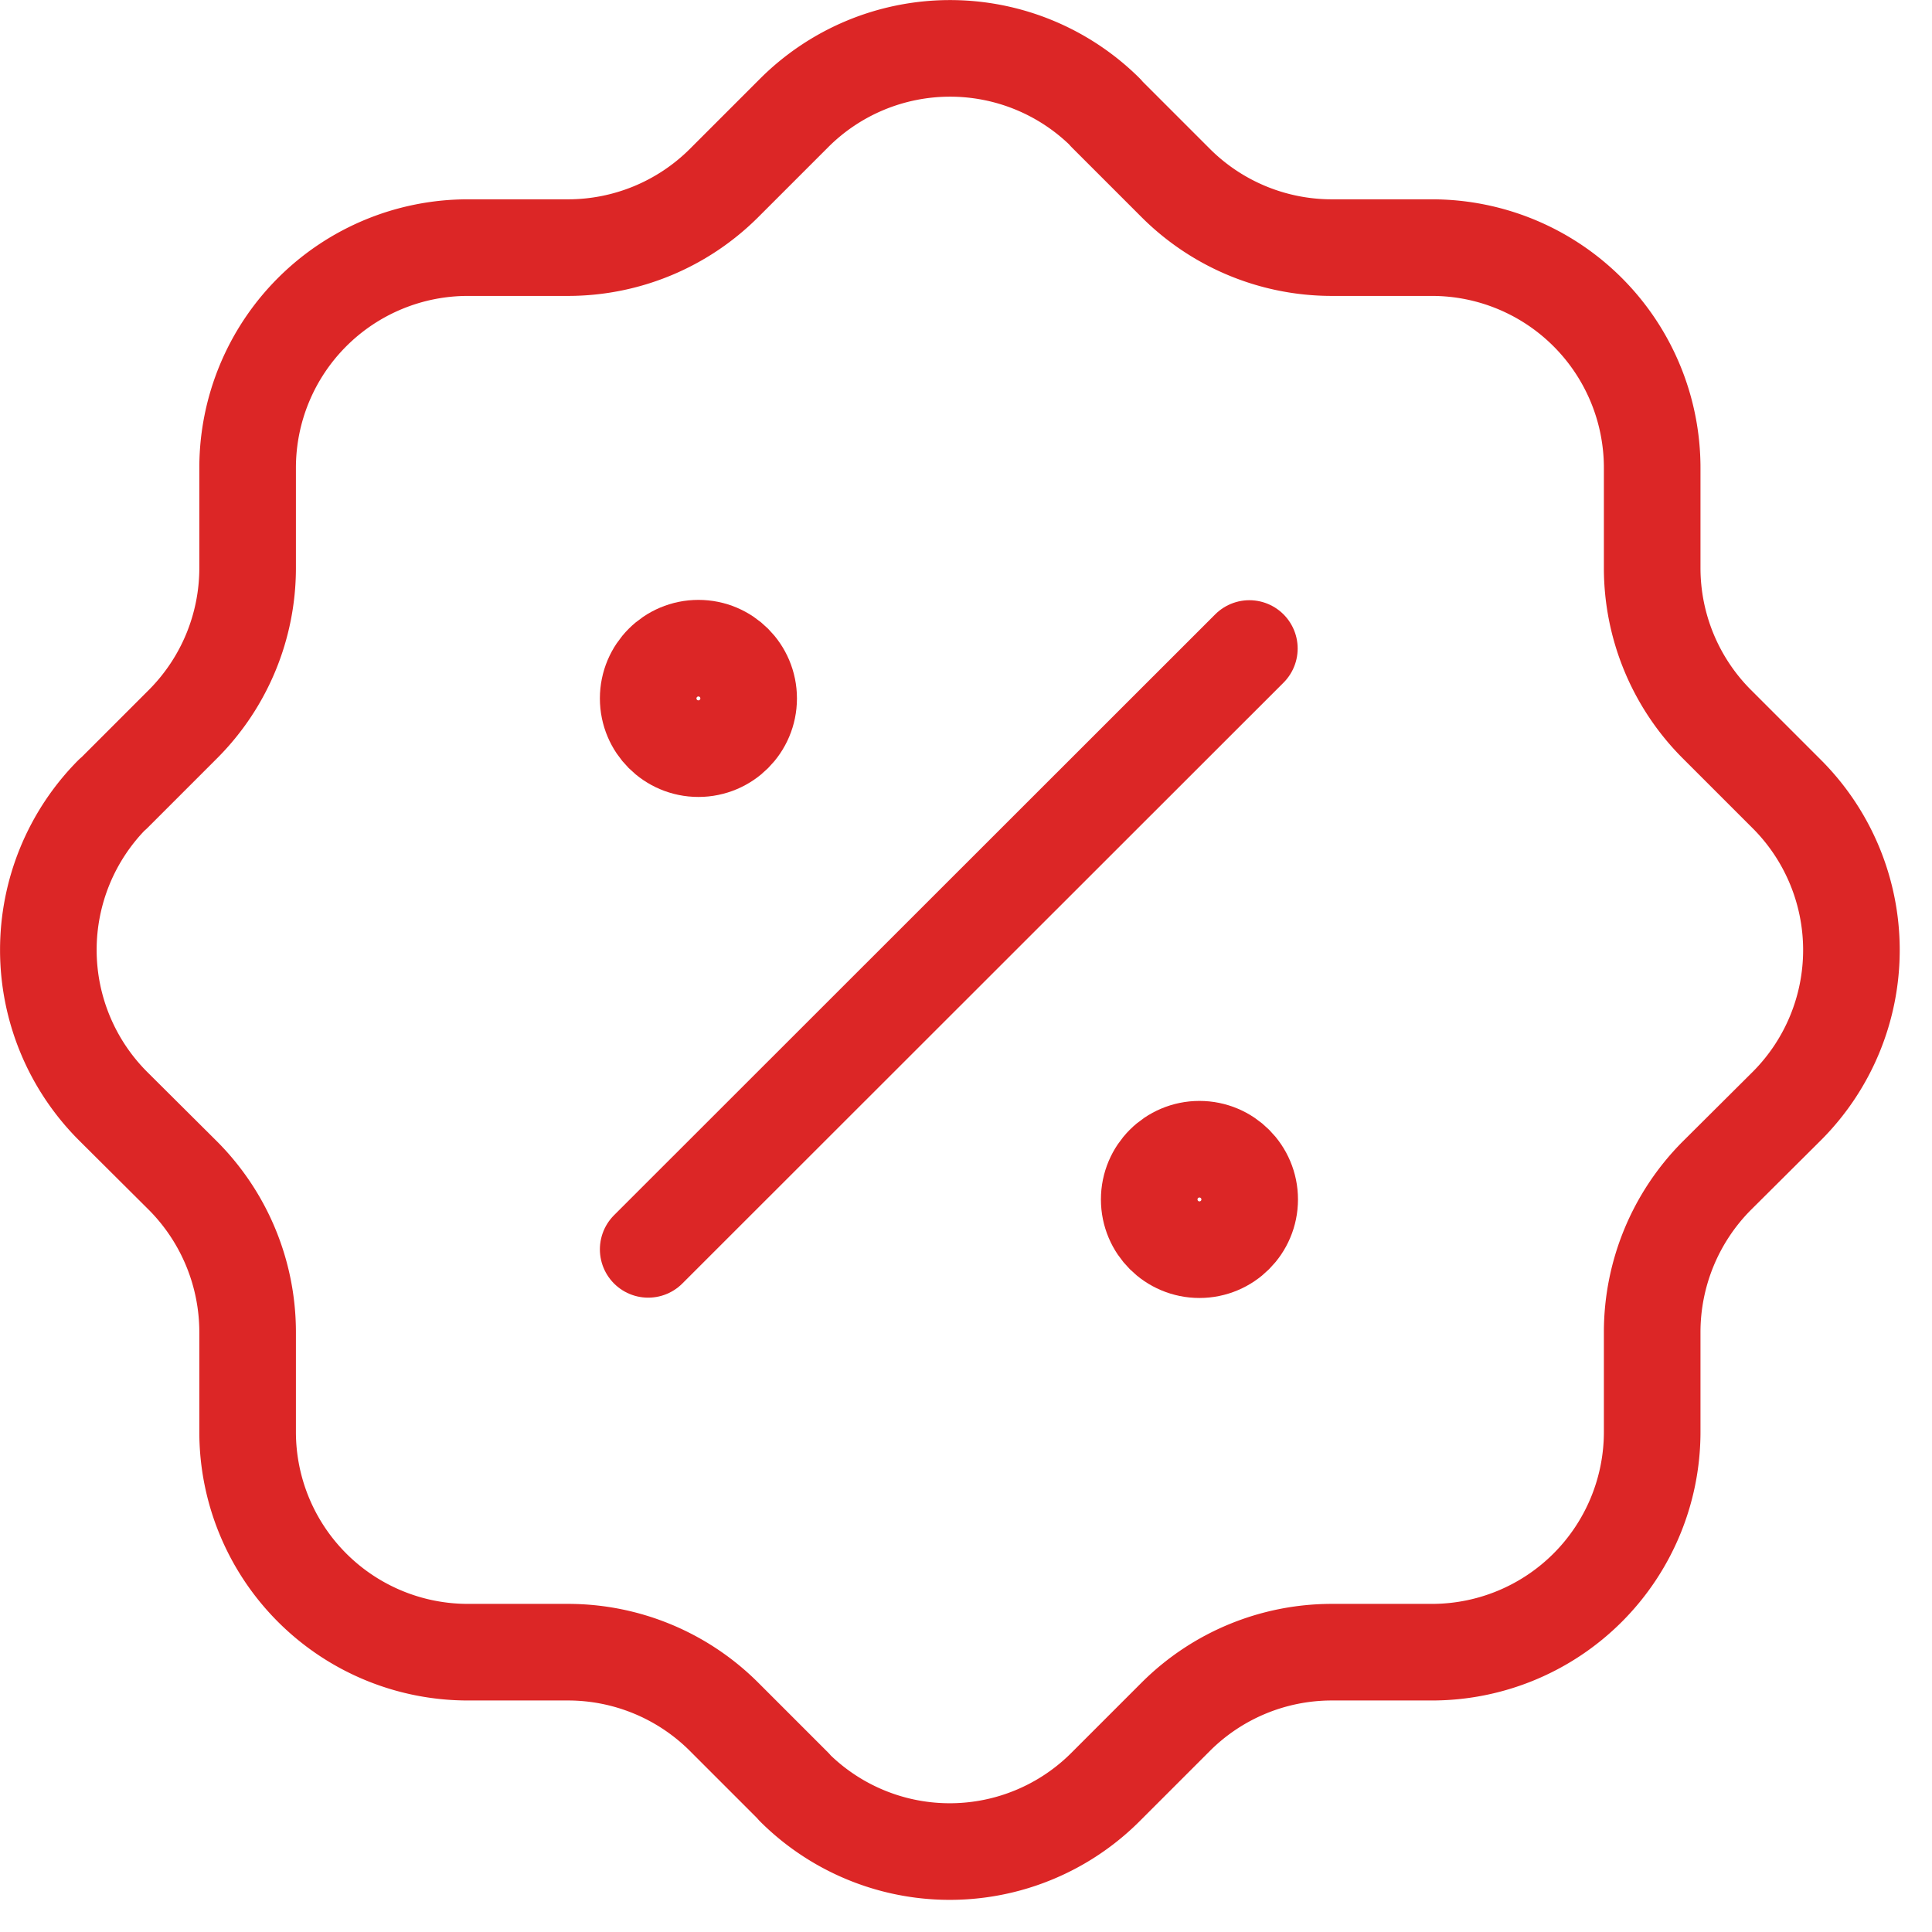
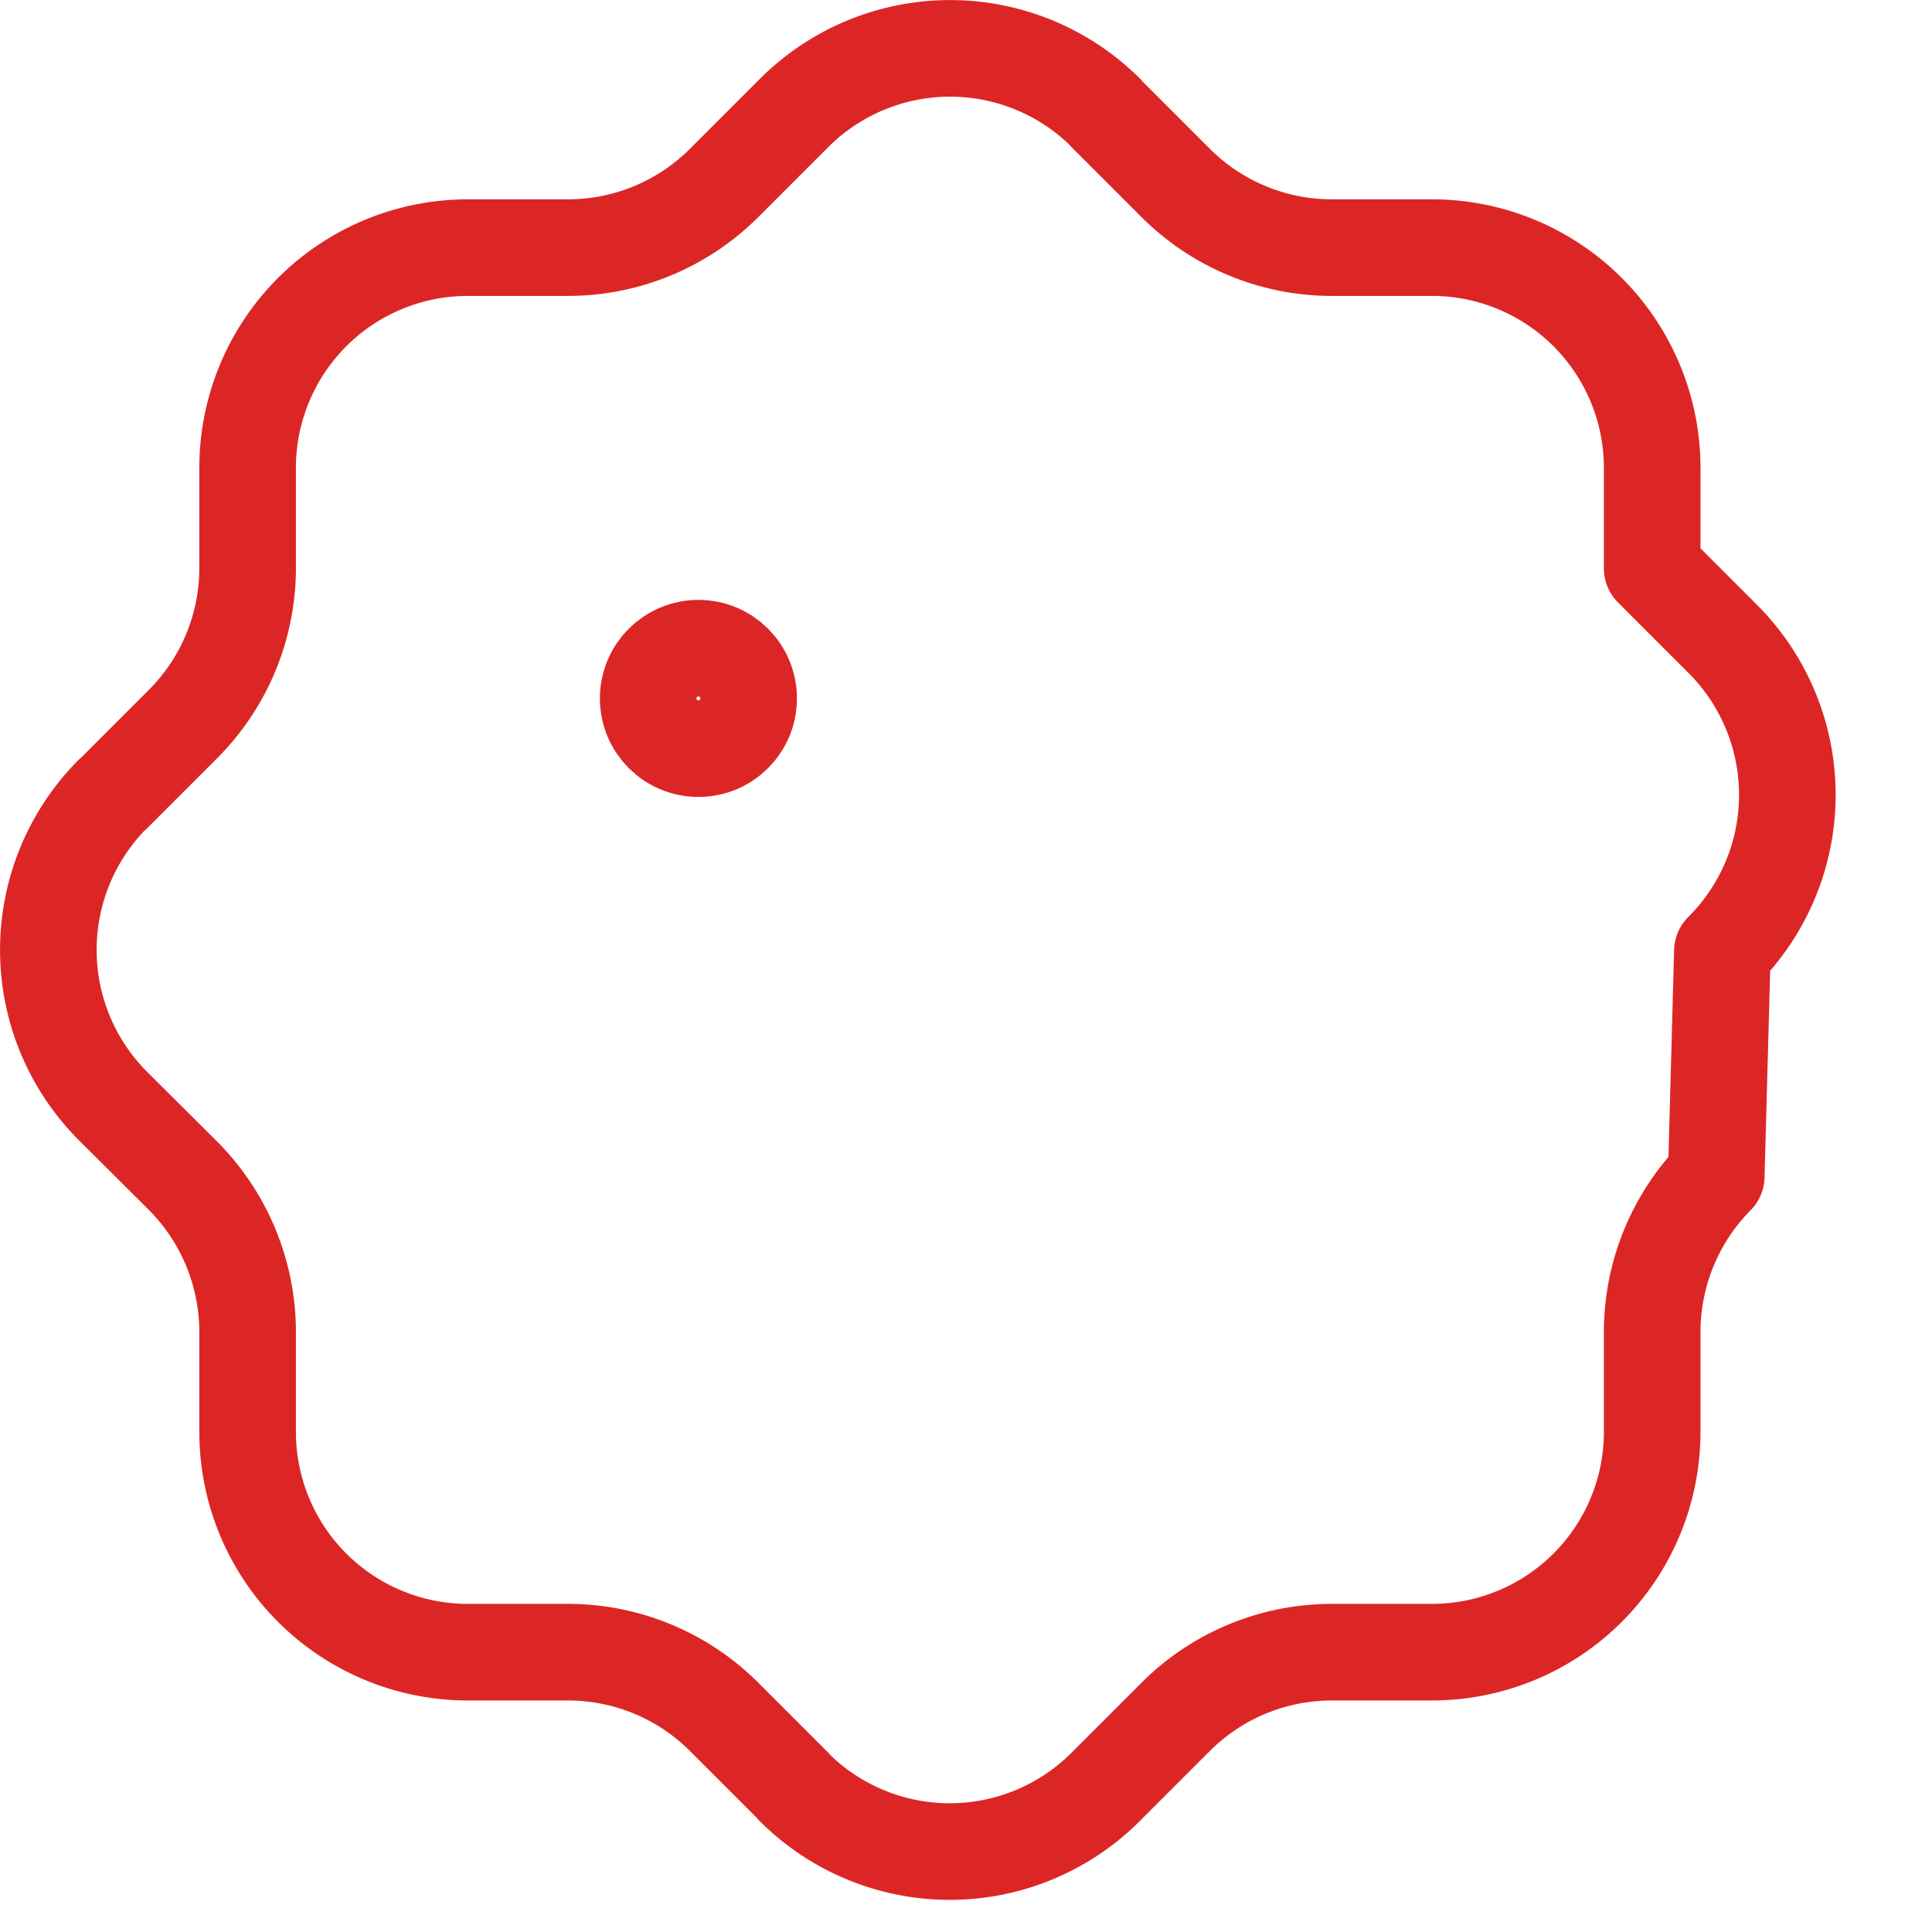
<svg xmlns="http://www.w3.org/2000/svg" viewBox="0 0 600 600" stroke="#dc2626" stroke-linecap="round" stroke-linejoin="round" stroke-width="30" fill="none">
-   <path d="M206.3,393,393,206.4" transform="translate(-5 -5)" />
  <circle cx="216.9" cy="216.9" r="15.6" />
-   <circle cx="372.5" cy="372.5" r="15.6" />
-   <path d="M81.9,150.3a68.4,68.4,0,0,1,68.4-68.4h31.2A68.6,68.6,0,0,0,229.7,62l21.8-21.8a68.5,68.5,0,0,1,96.8-.3l.2.3L370.3,62a68.6,68.6,0,0,0,48.2,19.9h31.2a68.4,68.4,0,0,1,68.4,68.4h0v31.2A68.6,68.6,0,0,0,538,229.7l21.8,21.8a68.5,68.5,0,0,1,.3,96.8l-.3.3L538,370.3a68.9,68.9,0,0,0-19.9,48.3v31.1a68.4,68.4,0,0,1-68.4,68.4H418.5A68.6,68.6,0,0,0,370.3,538l-21.8,21.8a68.4,68.4,0,0,1-96.8.3l-.2-.3L229.7,538a68.6,68.6,0,0,0-48.2-19.9H150.3a68.4,68.4,0,0,1-68.4-68.4h0V418.6A68.9,68.9,0,0,0,62,370.3L40.2,348.6a68.6,68.6,0,0,1-.3-96.9l.3-.2L62,229.7a68.6,68.6,0,0,0,19.9-48.2V150.3" transform="translate(-5 -5)" />
+   <path d="M81.9,150.3a68.4,68.4,0,0,1,68.4-68.4h31.2A68.6,68.6,0,0,0,229.7,62l21.8-21.8a68.5,68.5,0,0,1,96.8-.3l.2.3L370.3,62a68.6,68.6,0,0,0,48.2,19.9h31.2a68.4,68.4,0,0,1,68.4,68.4h0v31.2l21.8,21.8a68.5,68.5,0,0,1,.3,96.8l-.3.3L538,370.3a68.9,68.9,0,0,0-19.9,48.3v31.1a68.4,68.4,0,0,1-68.4,68.4H418.5A68.6,68.6,0,0,0,370.3,538l-21.8,21.8a68.4,68.4,0,0,1-96.8.3l-.2-.3L229.7,538a68.6,68.6,0,0,0-48.2-19.9H150.3a68.4,68.4,0,0,1-68.4-68.4h0V418.6A68.9,68.9,0,0,0,62,370.3L40.2,348.6a68.6,68.6,0,0,1-.3-96.9l.3-.2L62,229.7a68.6,68.6,0,0,0,19.9-48.2V150.3" transform="translate(-5 -5)" />
</svg>